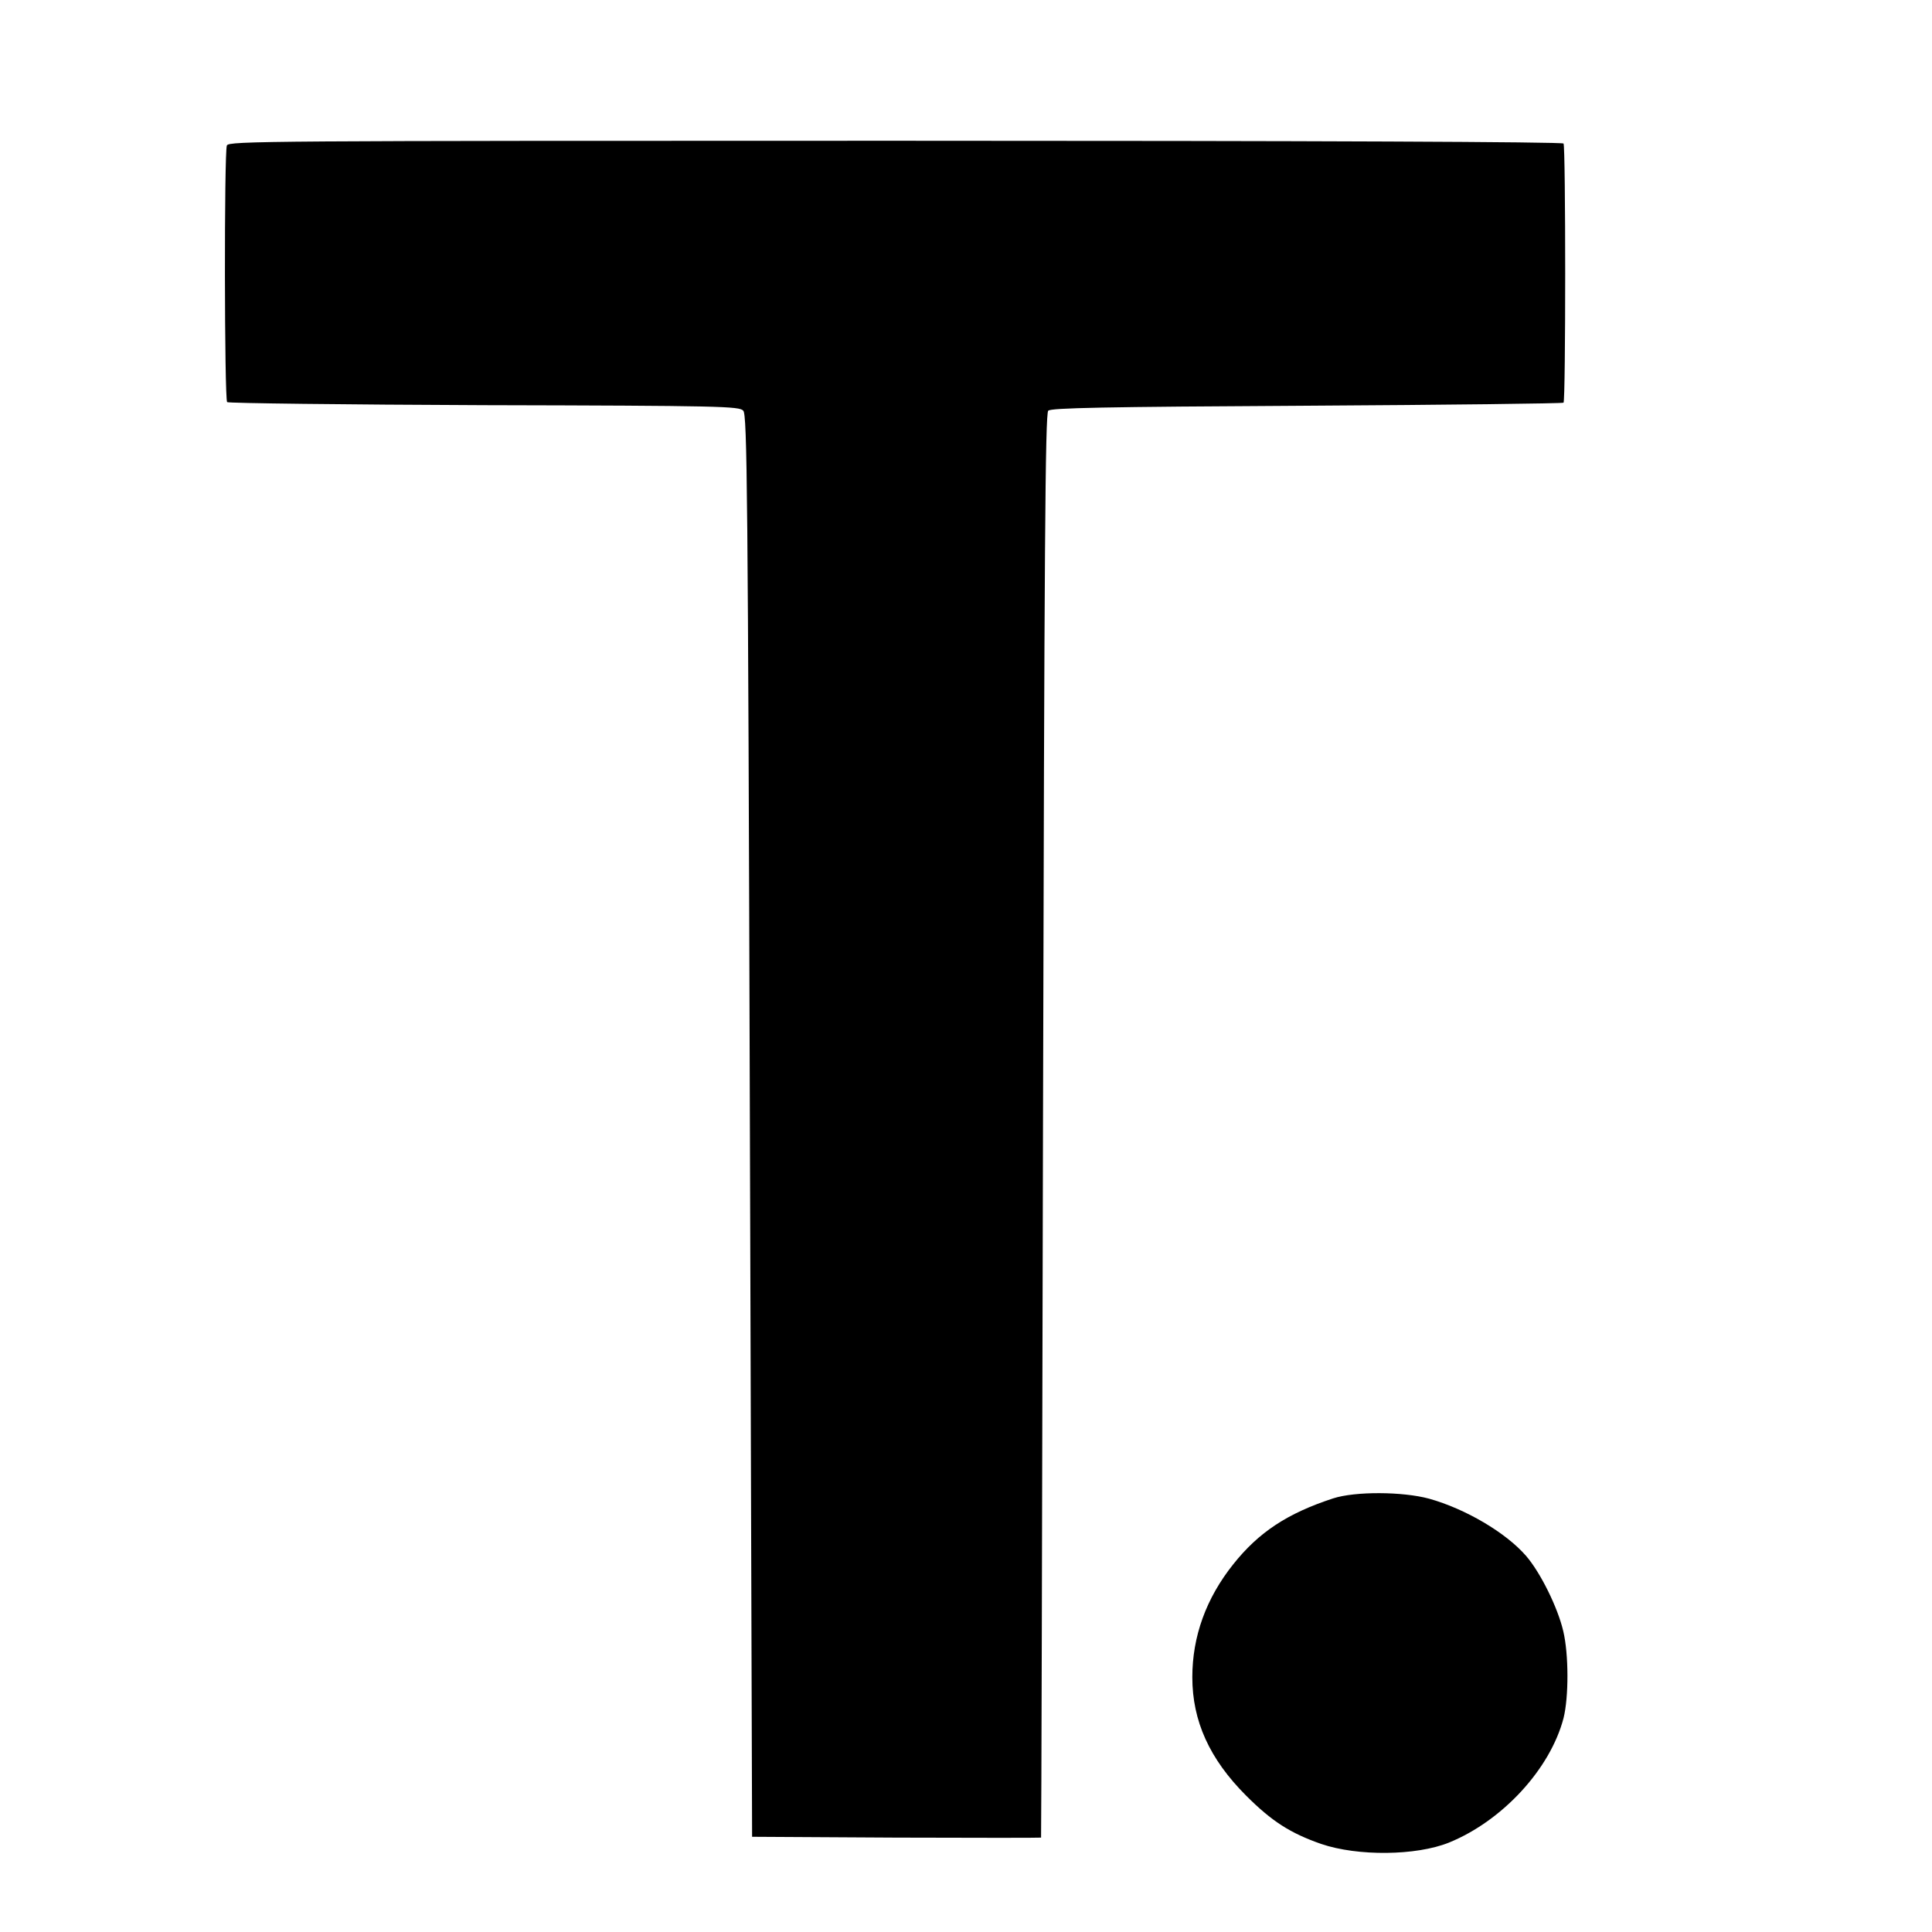
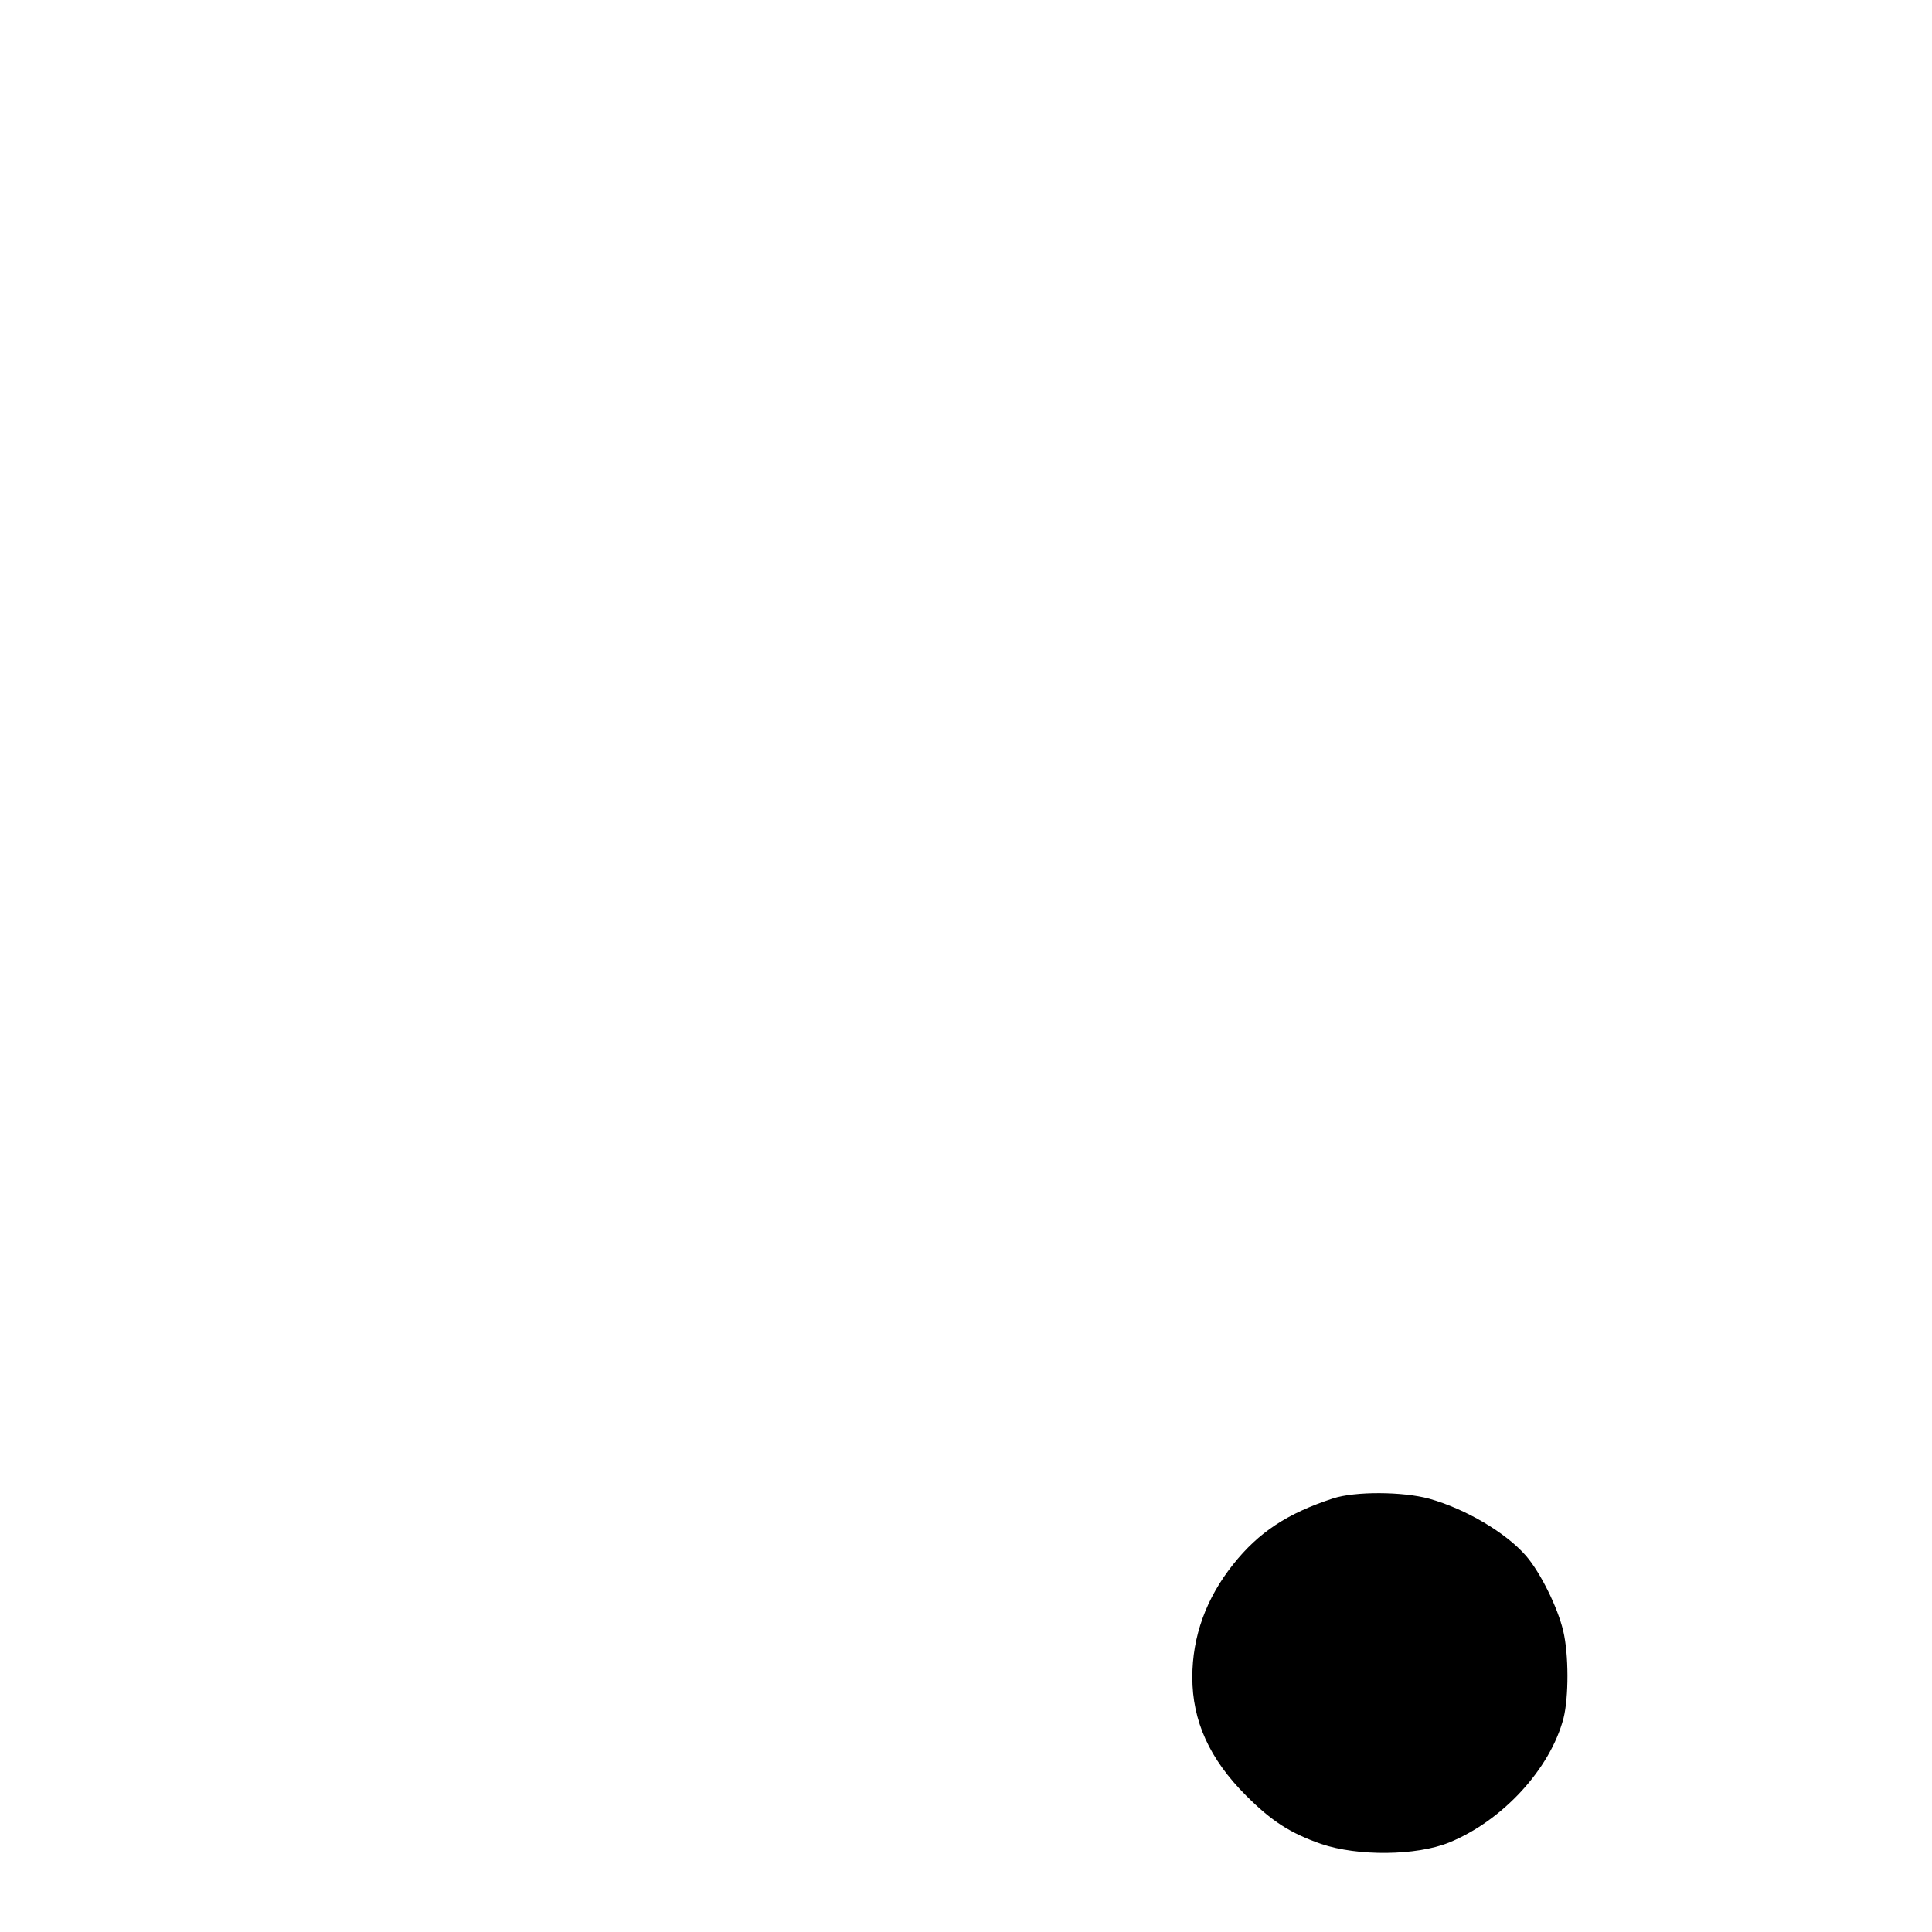
<svg xmlns="http://www.w3.org/2000/svg" version="1.0" width="700pt" height="700pt" viewBox="0 0 700 700" preserveAspectRatio="xMidYMid meet">
  <g transform="translate(0,700) scale(0.1,-0.1)" fill="#000000" stroke="none">
-     <path d="M822 6473 c-10 -25 -9 -920 1 -930 5 -4 424 -9 932 -11 859 -2 924 -4 938 -20 14 -15 17 -280 24 -2592 l8 -2575 522 -3 c288 -1 524 -1 525 0 1 2 4 1163 7 2580 5 2095 8 2579 19 2590 10 10 197 14 937 18 508 3 926 8 930 11 8 8 8 927 0 939 -4 6 -888 10 -2421 10 -2290 0 -2415 -1 -2422 -17z" />
    <path d="M4830 1571 c-165 -54 -269 -122 -362 -239 -98 -123 -148 -261 -148 -409 0 -158 62 -296 195 -429 93 -93 160 -136 272 -175 132 -45 344 -43 463 5 194 79 367 267 415 451 19 76 19 231 -1 315 -20 86 -83 213 -135 273 -73 84 -219 170 -351 207 -96 26 -268 27 -348 1z" />
  </g>
</svg>